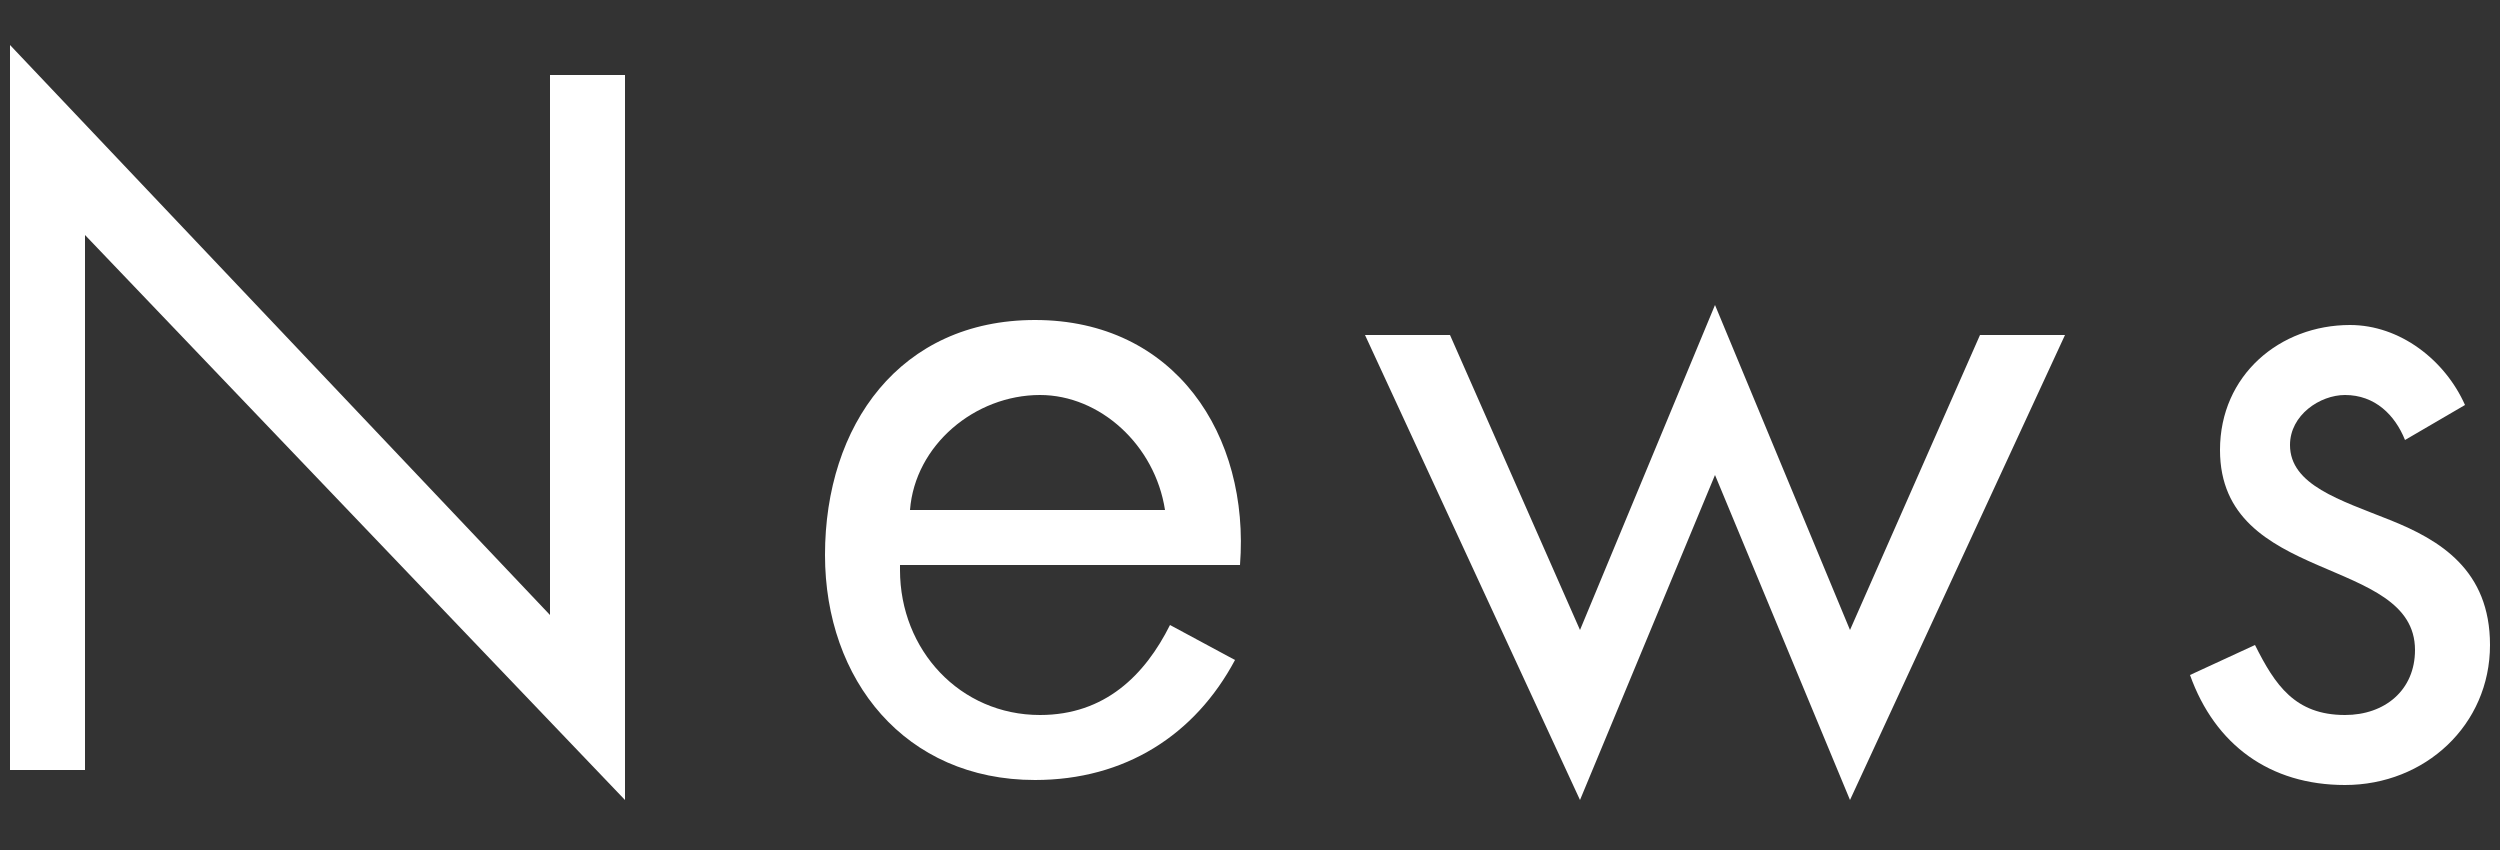
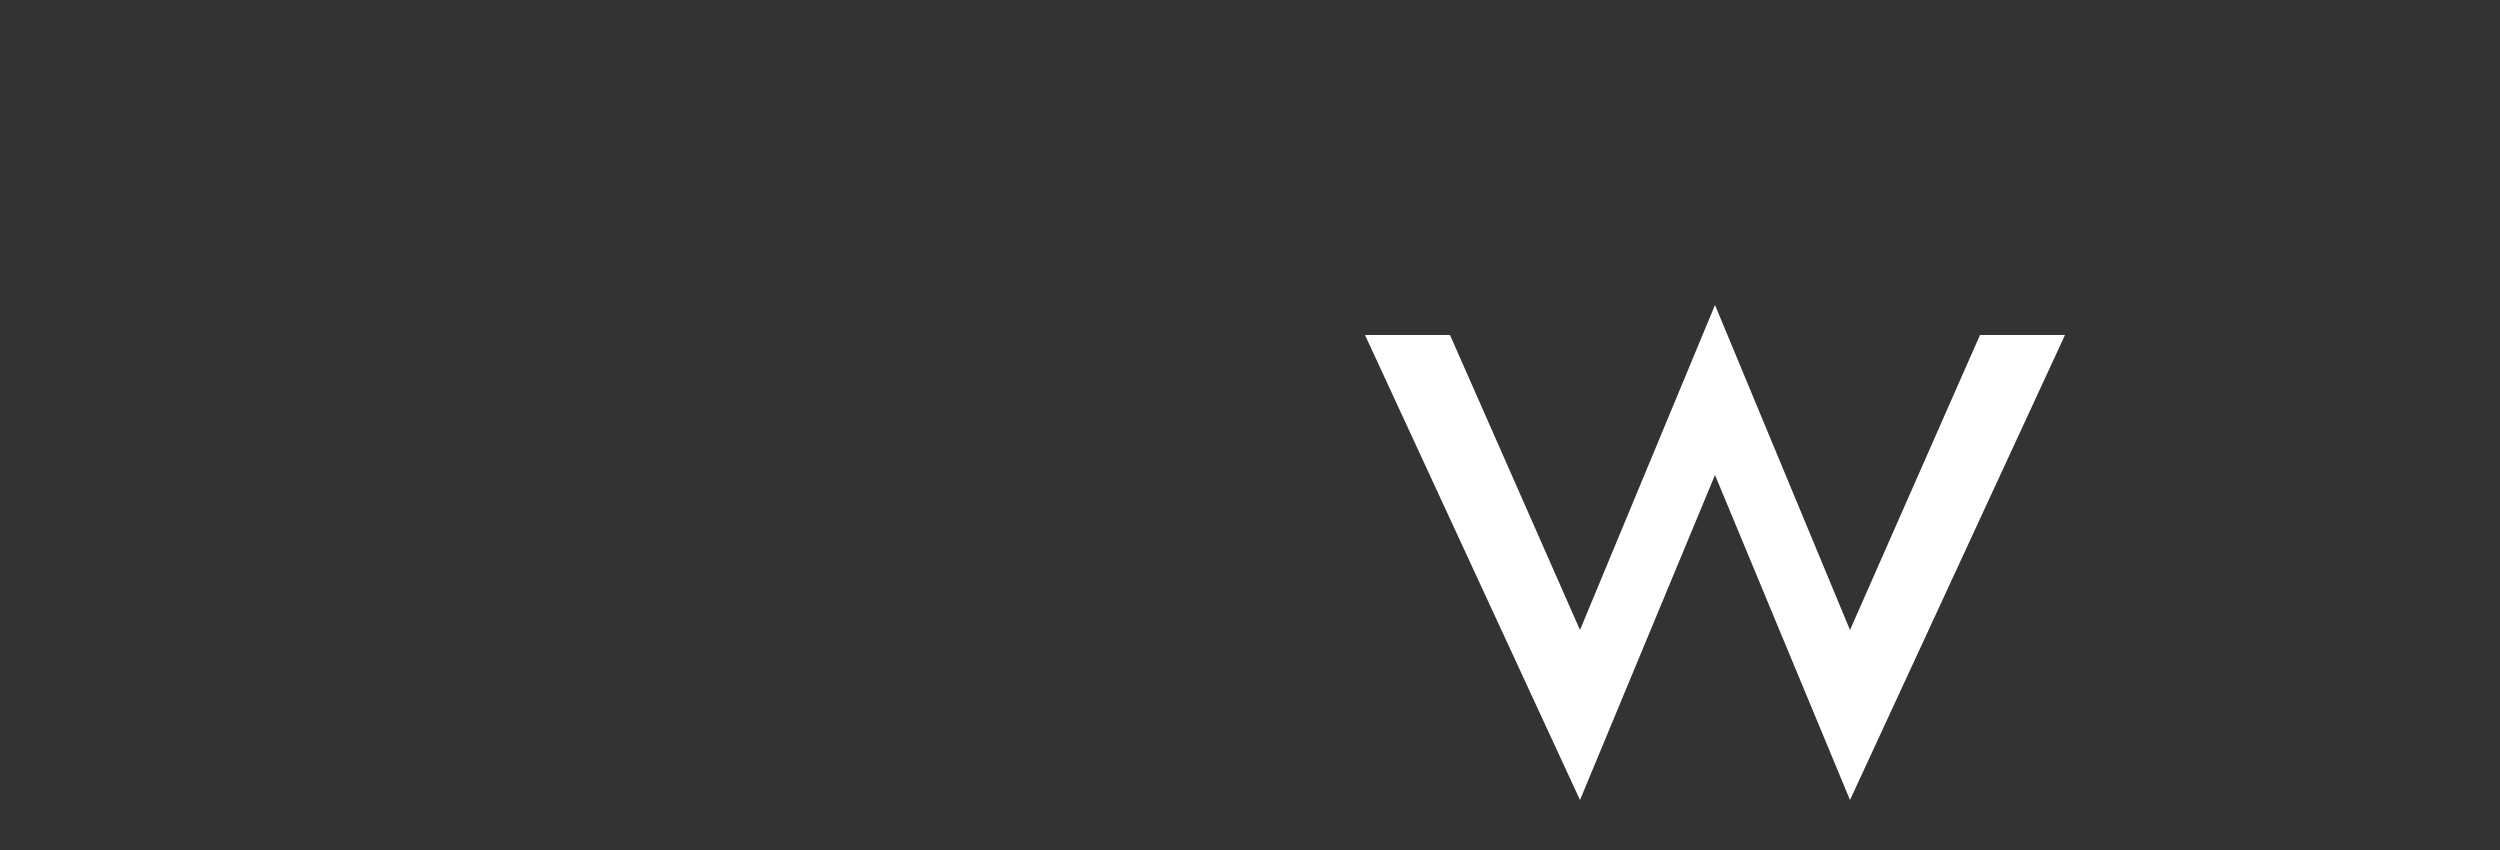
<svg xmlns="http://www.w3.org/2000/svg" version="1.1" id="レイヤー_1" x="0px" y="0px" viewBox="0 0 50 17" style="enable-background:new 0 0 50 17;" xml:space="preserve">
  <rect x="0" y="0" width="50" height="17" fill="#333333" stroke="none" />
  <style type="text/css">
	.st0{fill:#FFFFFF;}
</style>
  <g>
-     <path class="st0" d="M0.2,0.9L11,12.3V1.5h1.5V16L1.7,4.7v10.7H0.2V0.9z" />
-     <path class="st0" d="M18,11.4c0,1.6,1.2,2.9,2.8,2.9c1.3,0,2.1-0.8,2.6-1.8l1.3,0.7c-0.8,1.5-2.2,2.4-4,2.4c-2.6,0-4.2-2-4.2-4.5   c0-2.6,1.5-4.7,4.2-4.7c2.8,0,4.3,2.3,4.1,4.9H18V11.4z M23.3,10.2c-0.2-1.3-1.3-2.3-2.5-2.3c-1.3,0-2.5,1-2.6,2.3H23.3z" />
    <path class="st0" d="M31.6,12.6l2.7-6.5l2.7,6.5l2.6-5.9h1.7L37,16l-2.7-6.5L31.6,16l-4.3-9.3H29L31.6,12.6z" />
-     <path class="st0" d="M48.1,8.8c-0.2-0.5-0.6-0.9-1.2-0.9c-0.5,0-1.1,0.4-1.1,1c0,0.8,1,1.1,2,1.5s2,1,2,2.5c0,1.6-1.3,2.8-2.9,2.8   c-1.5,0-2.6-0.8-3.1-2.2l1.3-0.6c0.4,0.8,0.8,1.4,1.8,1.4c0.8,0,1.4-0.5,1.4-1.3c0-1.9-3.9-1.3-3.9-4c0-1.5,1.2-2.5,2.6-2.5   c1,0,1.9,0.7,2.3,1.6L48.1,8.8z" />
  </g>
</svg>